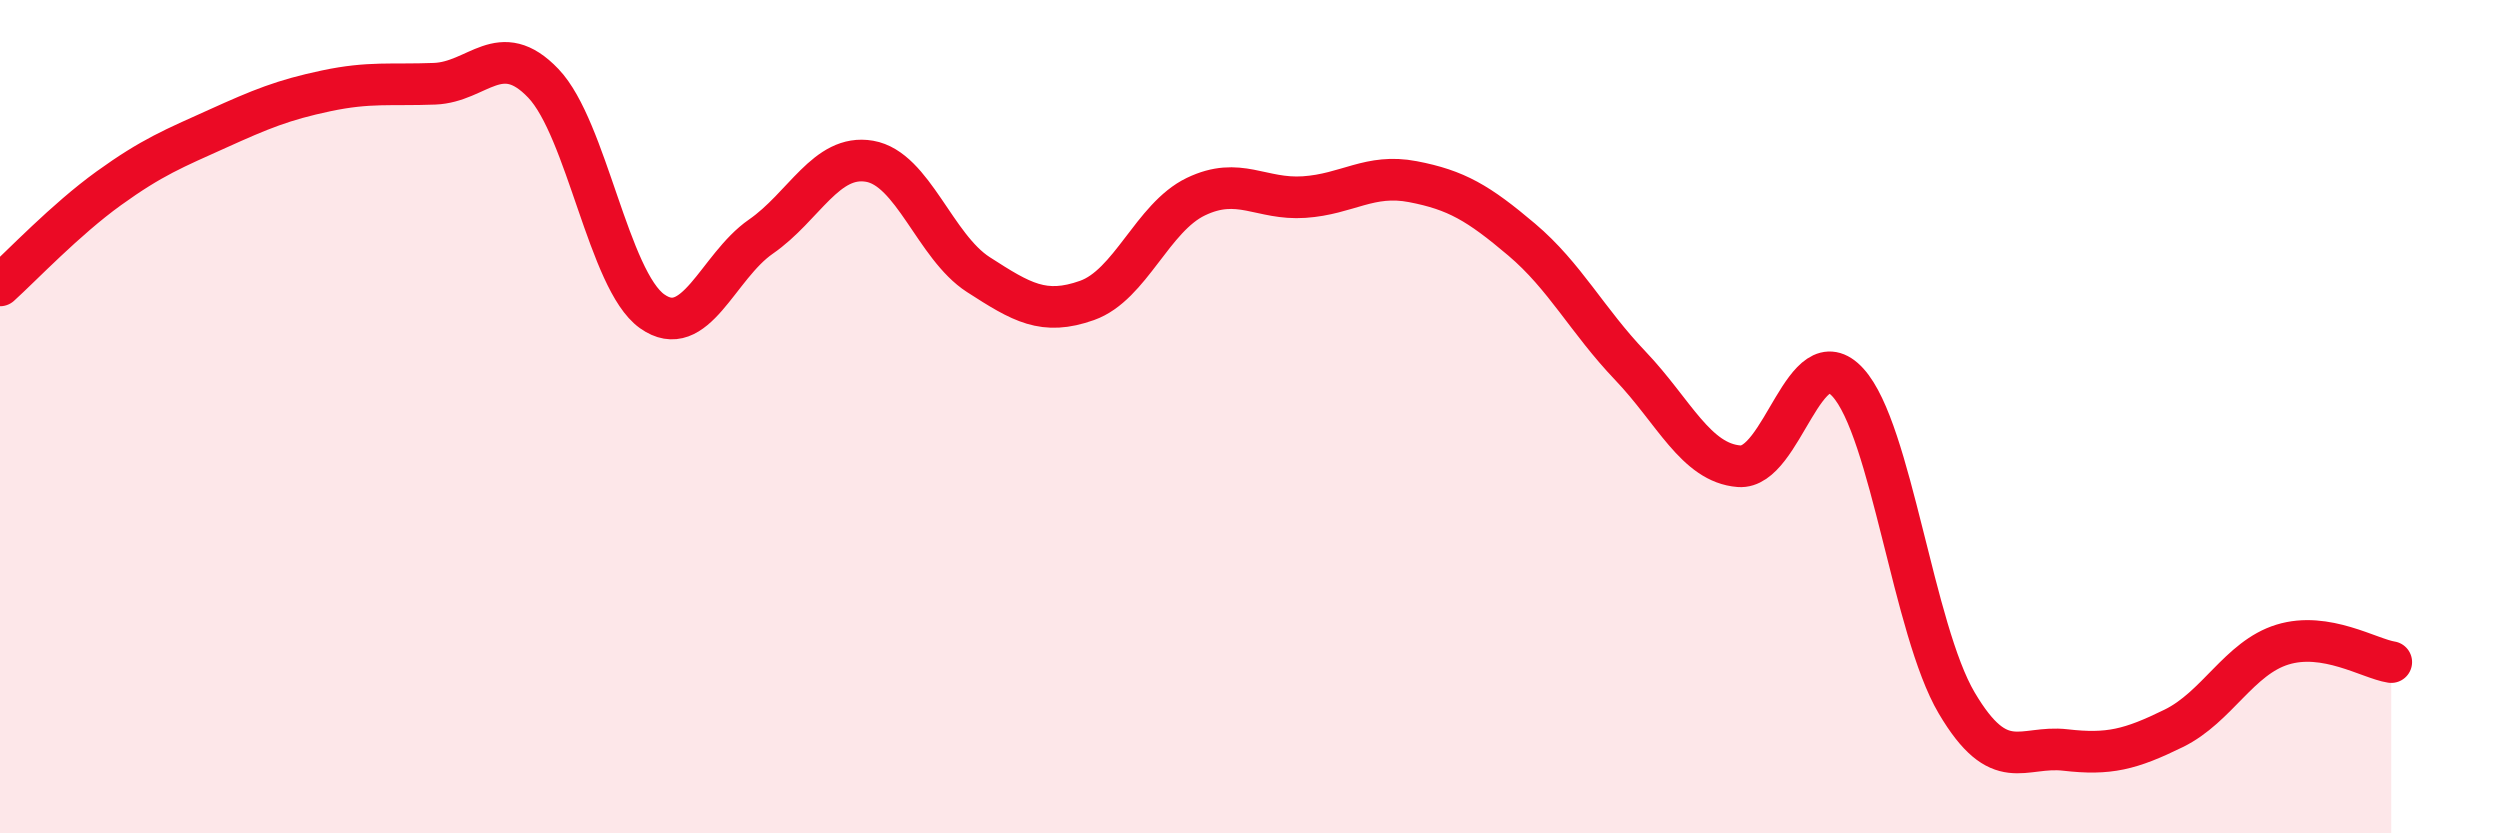
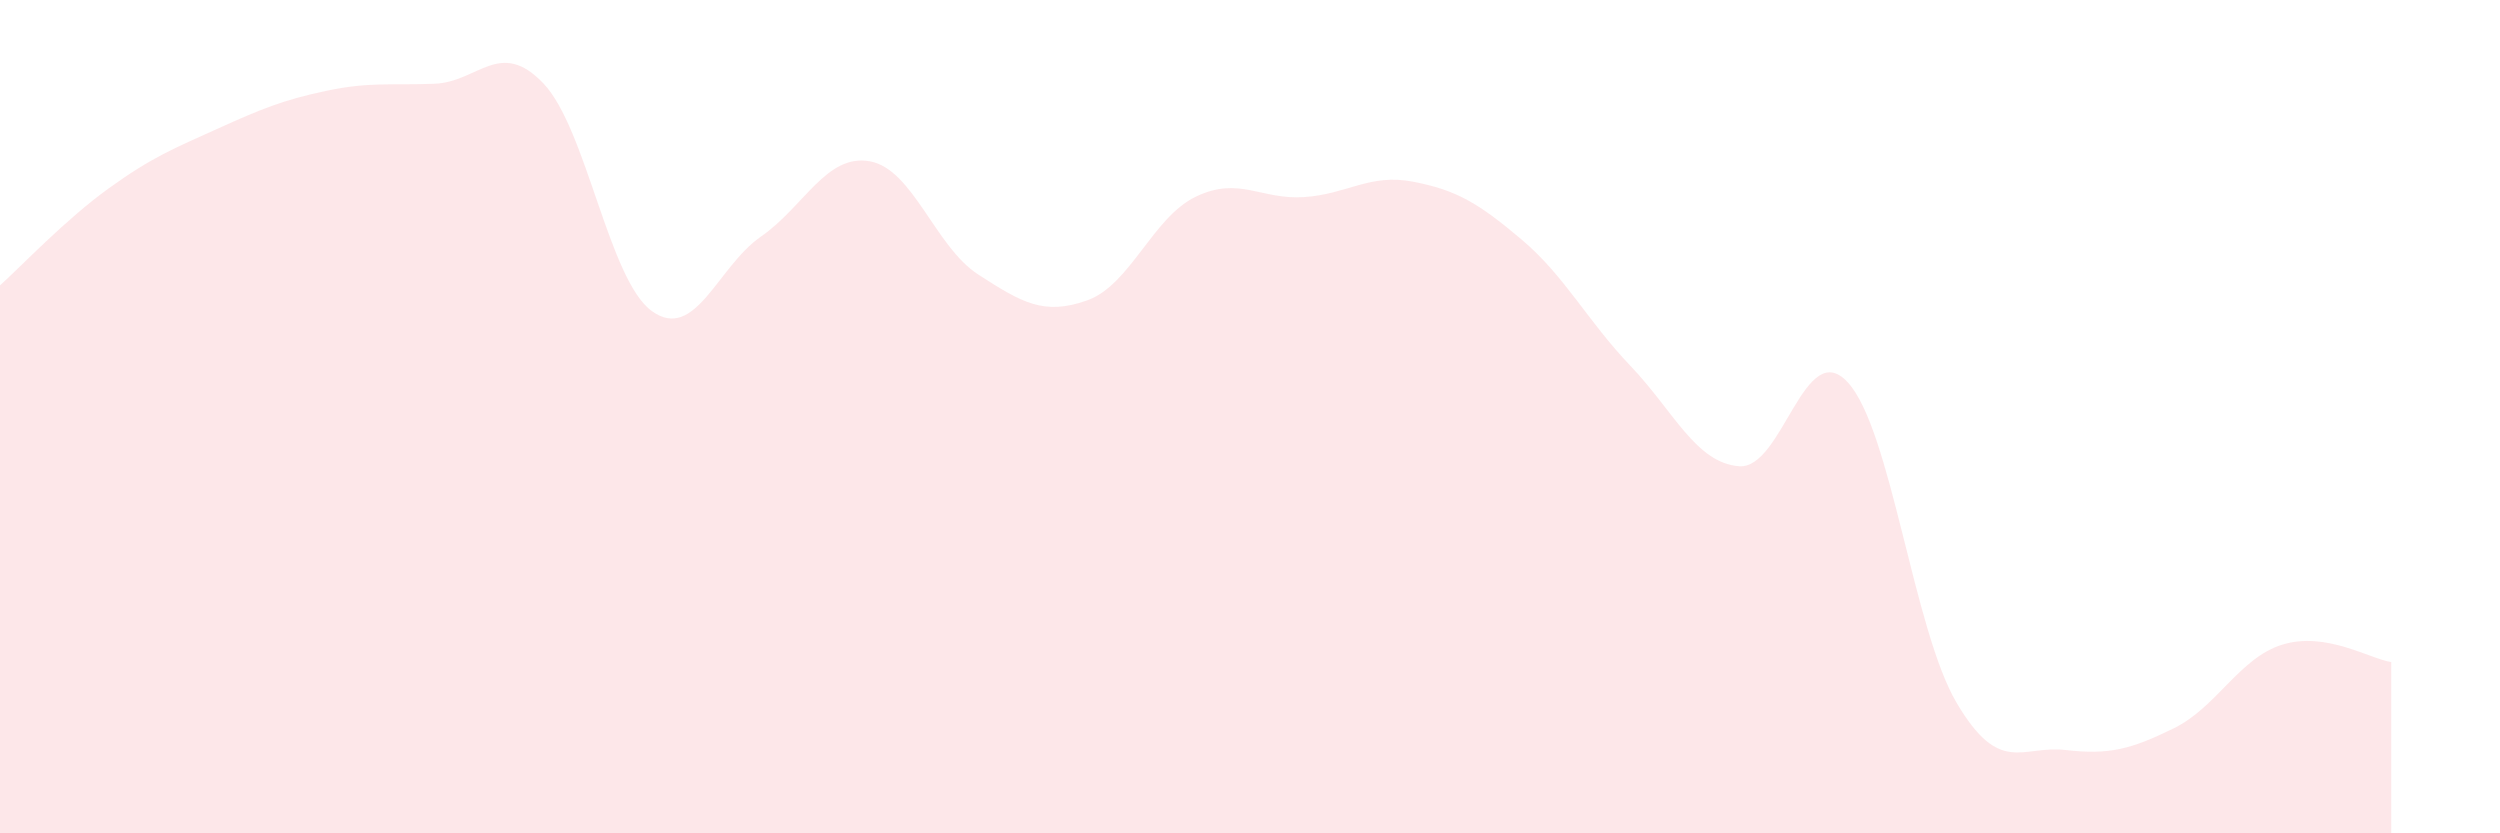
<svg xmlns="http://www.w3.org/2000/svg" width="60" height="20" viewBox="0 0 60 20">
  <path d="M 0,6.85 C 0.52,6.38 1.57,5.27 2.61,4.52 C 3.65,3.77 4.18,3.56 5.22,3.09 C 6.26,2.62 6.79,2.4 7.83,2.18 C 8.87,1.96 9.39,2.05 10.43,2.01 C 11.47,1.97 12,0.91 13.04,2 C 14.08,3.09 14.61,6.73 15.65,7.47 C 16.69,8.21 17.22,6.4 18.26,5.68 C 19.3,4.96 19.83,3.69 20.87,3.87 C 21.91,4.05 22.44,5.92 23.48,6.59 C 24.52,7.26 25.05,7.58 26.09,7.21 C 27.13,6.84 27.66,5.22 28.7,4.72 C 29.74,4.22 30.26,4.8 31.3,4.73 C 32.34,4.66 32.87,4.16 33.91,4.36 C 34.95,4.56 35.48,4.87 36.52,5.75 C 37.56,6.63 38.09,7.69 39.13,8.78 C 40.17,9.87 40.7,11.11 41.74,11.19 C 42.78,11.27 43.31,8.04 44.35,9.18 C 45.39,10.32 45.92,15.11 46.96,16.87 C 48,18.63 48.53,17.88 49.57,18 C 50.61,18.12 51.13,17.99 52.17,17.48 C 53.21,16.97 53.74,15.79 54.78,15.47 C 55.82,15.15 56.87,15.81 57.39,15.89L57.39 20L0 20Z" fill="#EB0A25" opacity="0.1" stroke-linecap="round" stroke-linejoin="round" />
-   <path d="M 0,6.85 C 0.52,6.38 1.57,5.27 2.61,4.52 C 3.65,3.77 4.18,3.56 5.22,3.09 C 6.26,2.62 6.79,2.4 7.83,2.18 C 8.87,1.96 9.39,2.05 10.43,2.01 C 11.47,1.97 12,0.91 13.04,2 C 14.08,3.09 14.61,6.73 15.65,7.47 C 16.69,8.21 17.22,6.4 18.26,5.68 C 19.3,4.96 19.83,3.69 20.87,3.87 C 21.91,4.05 22.44,5.92 23.48,6.59 C 24.52,7.26 25.05,7.58 26.09,7.21 C 27.13,6.84 27.66,5.22 28.7,4.72 C 29.74,4.22 30.26,4.8 31.3,4.73 C 32.34,4.66 32.87,4.16 33.91,4.36 C 34.95,4.56 35.48,4.87 36.52,5.75 C 37.56,6.63 38.09,7.69 39.13,8.78 C 40.17,9.87 40.7,11.11 41.74,11.19 C 42.78,11.27 43.31,8.04 44.35,9.18 C 45.39,10.32 45.92,15.11 46.96,16.87 C 48,18.63 48.53,17.88 49.57,18 C 50.61,18.12 51.13,17.99 52.17,17.48 C 53.21,16.97 53.74,15.79 54.78,15.47 C 55.82,15.15 56.87,15.81 57.39,15.89" stroke="#EB0A25" stroke-width="1" fill="none" stroke-linecap="round" stroke-linejoin="round" />
</svg>